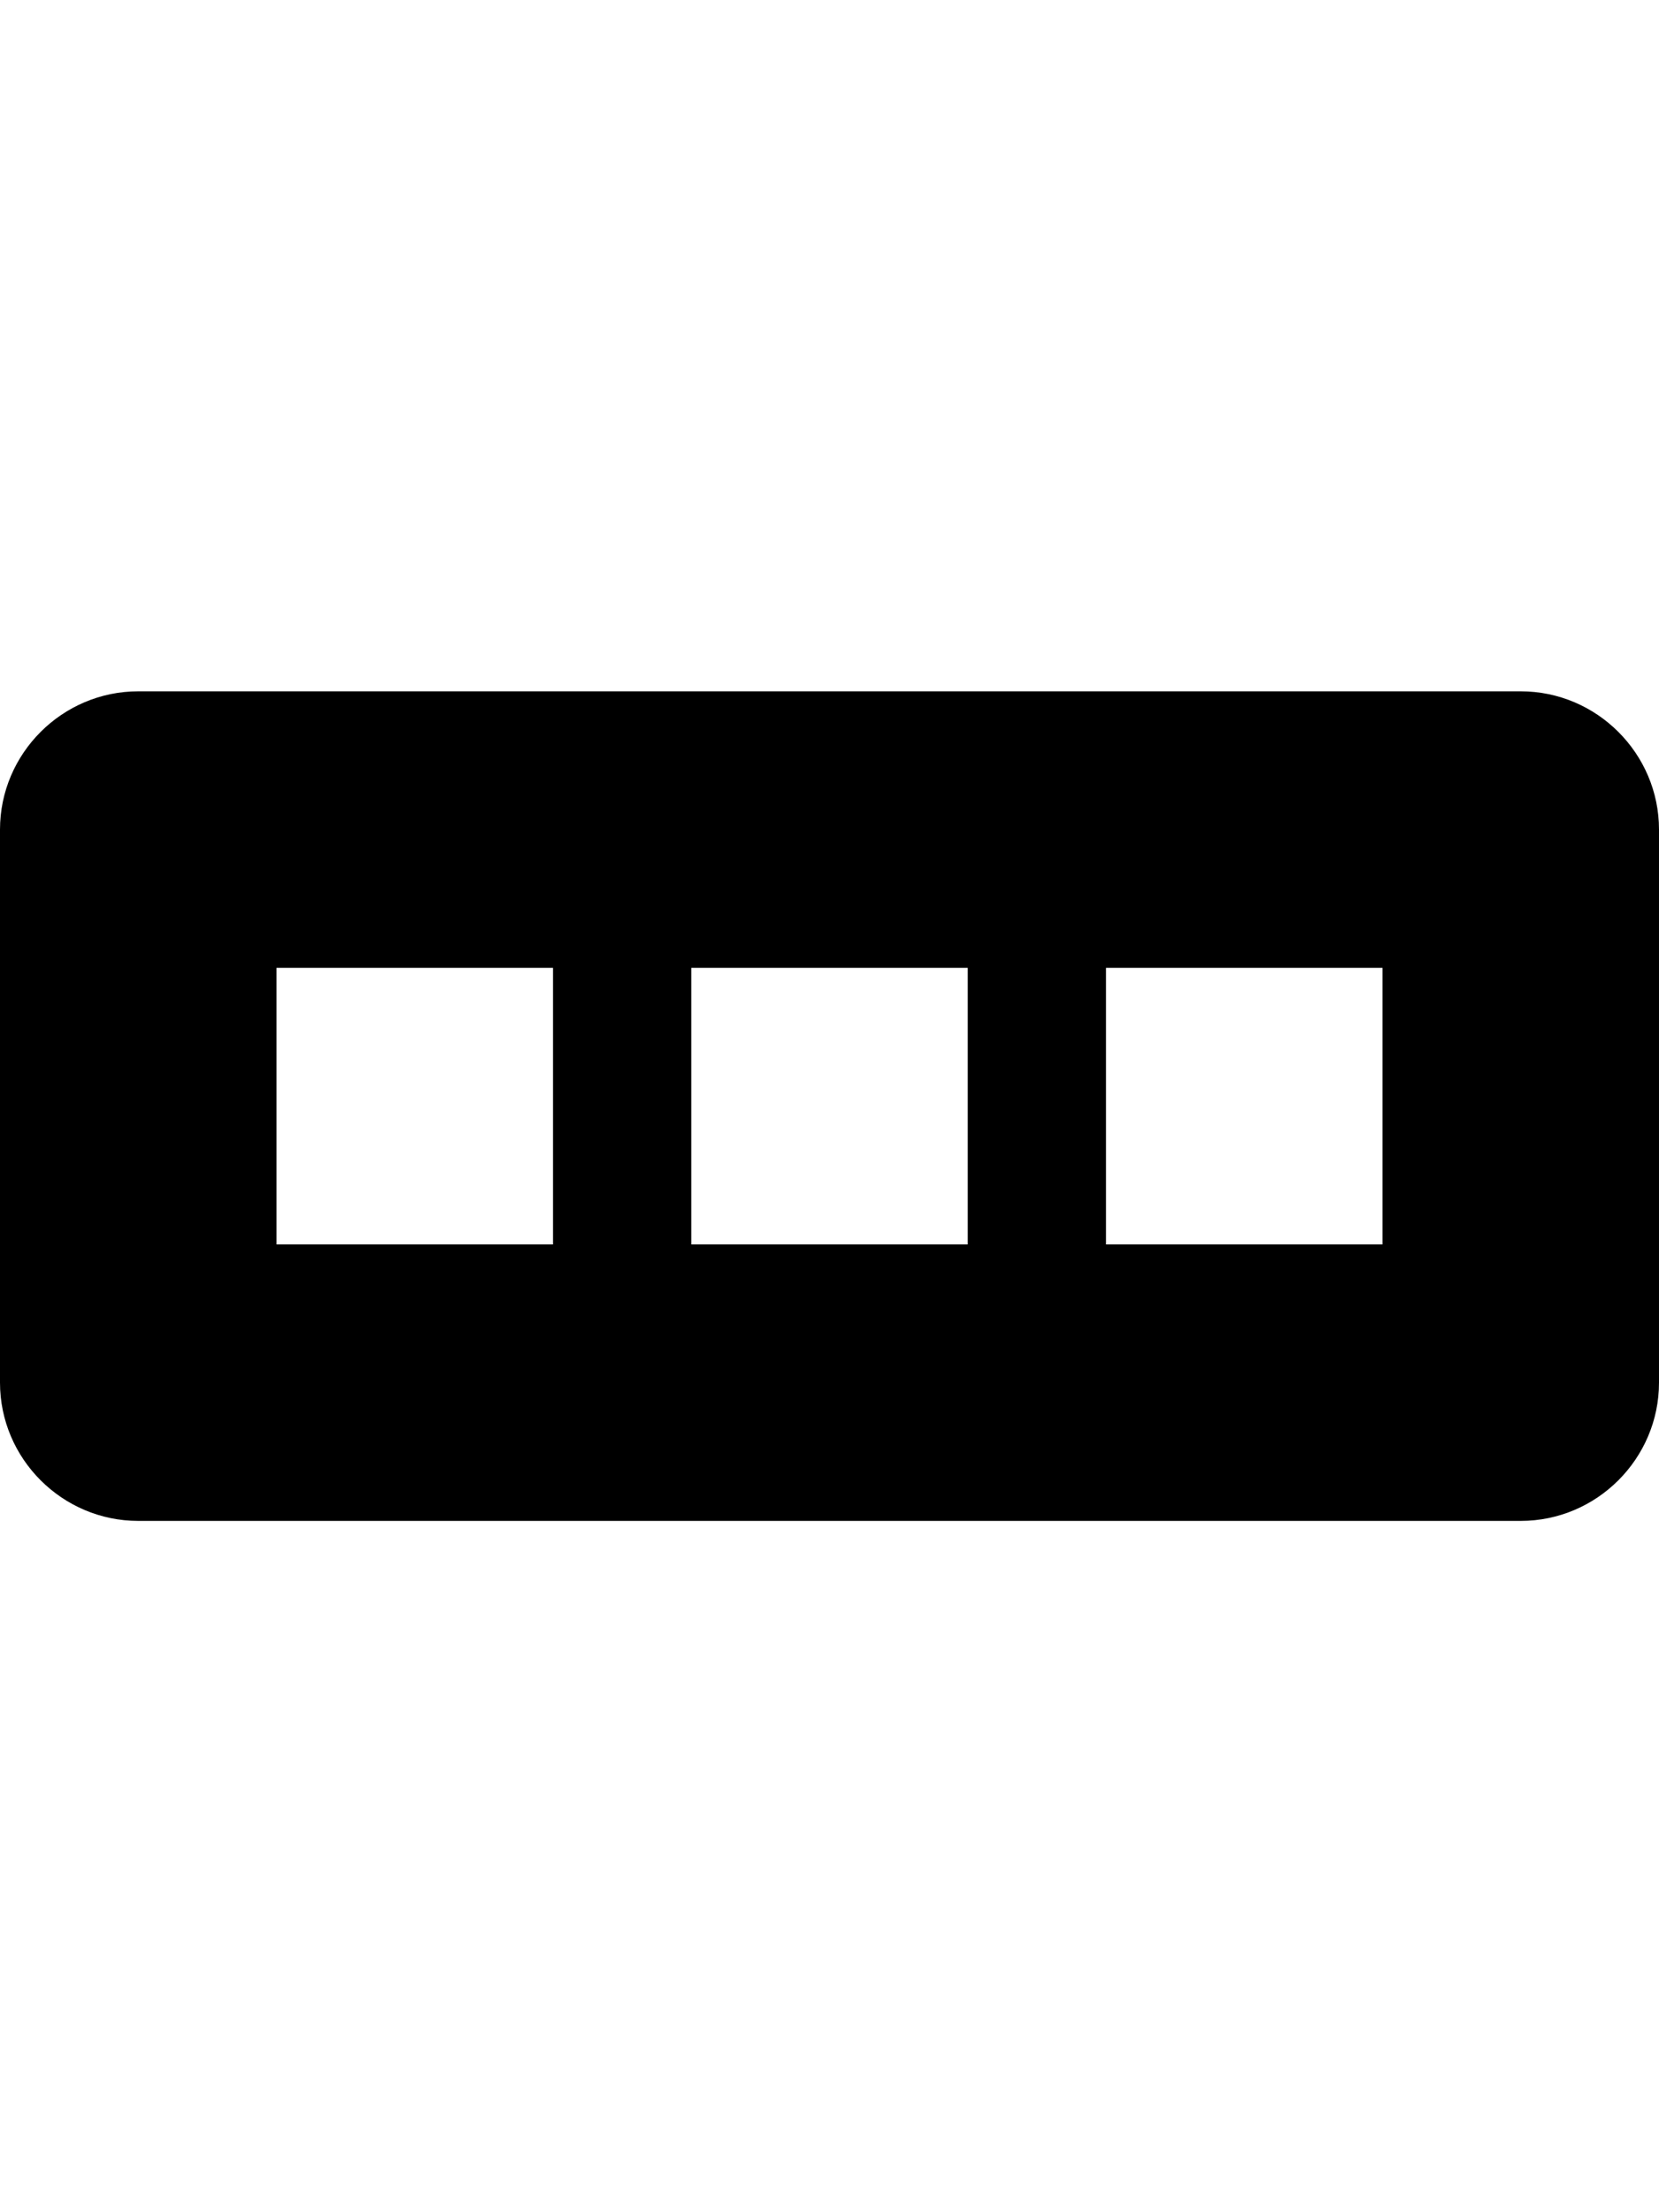
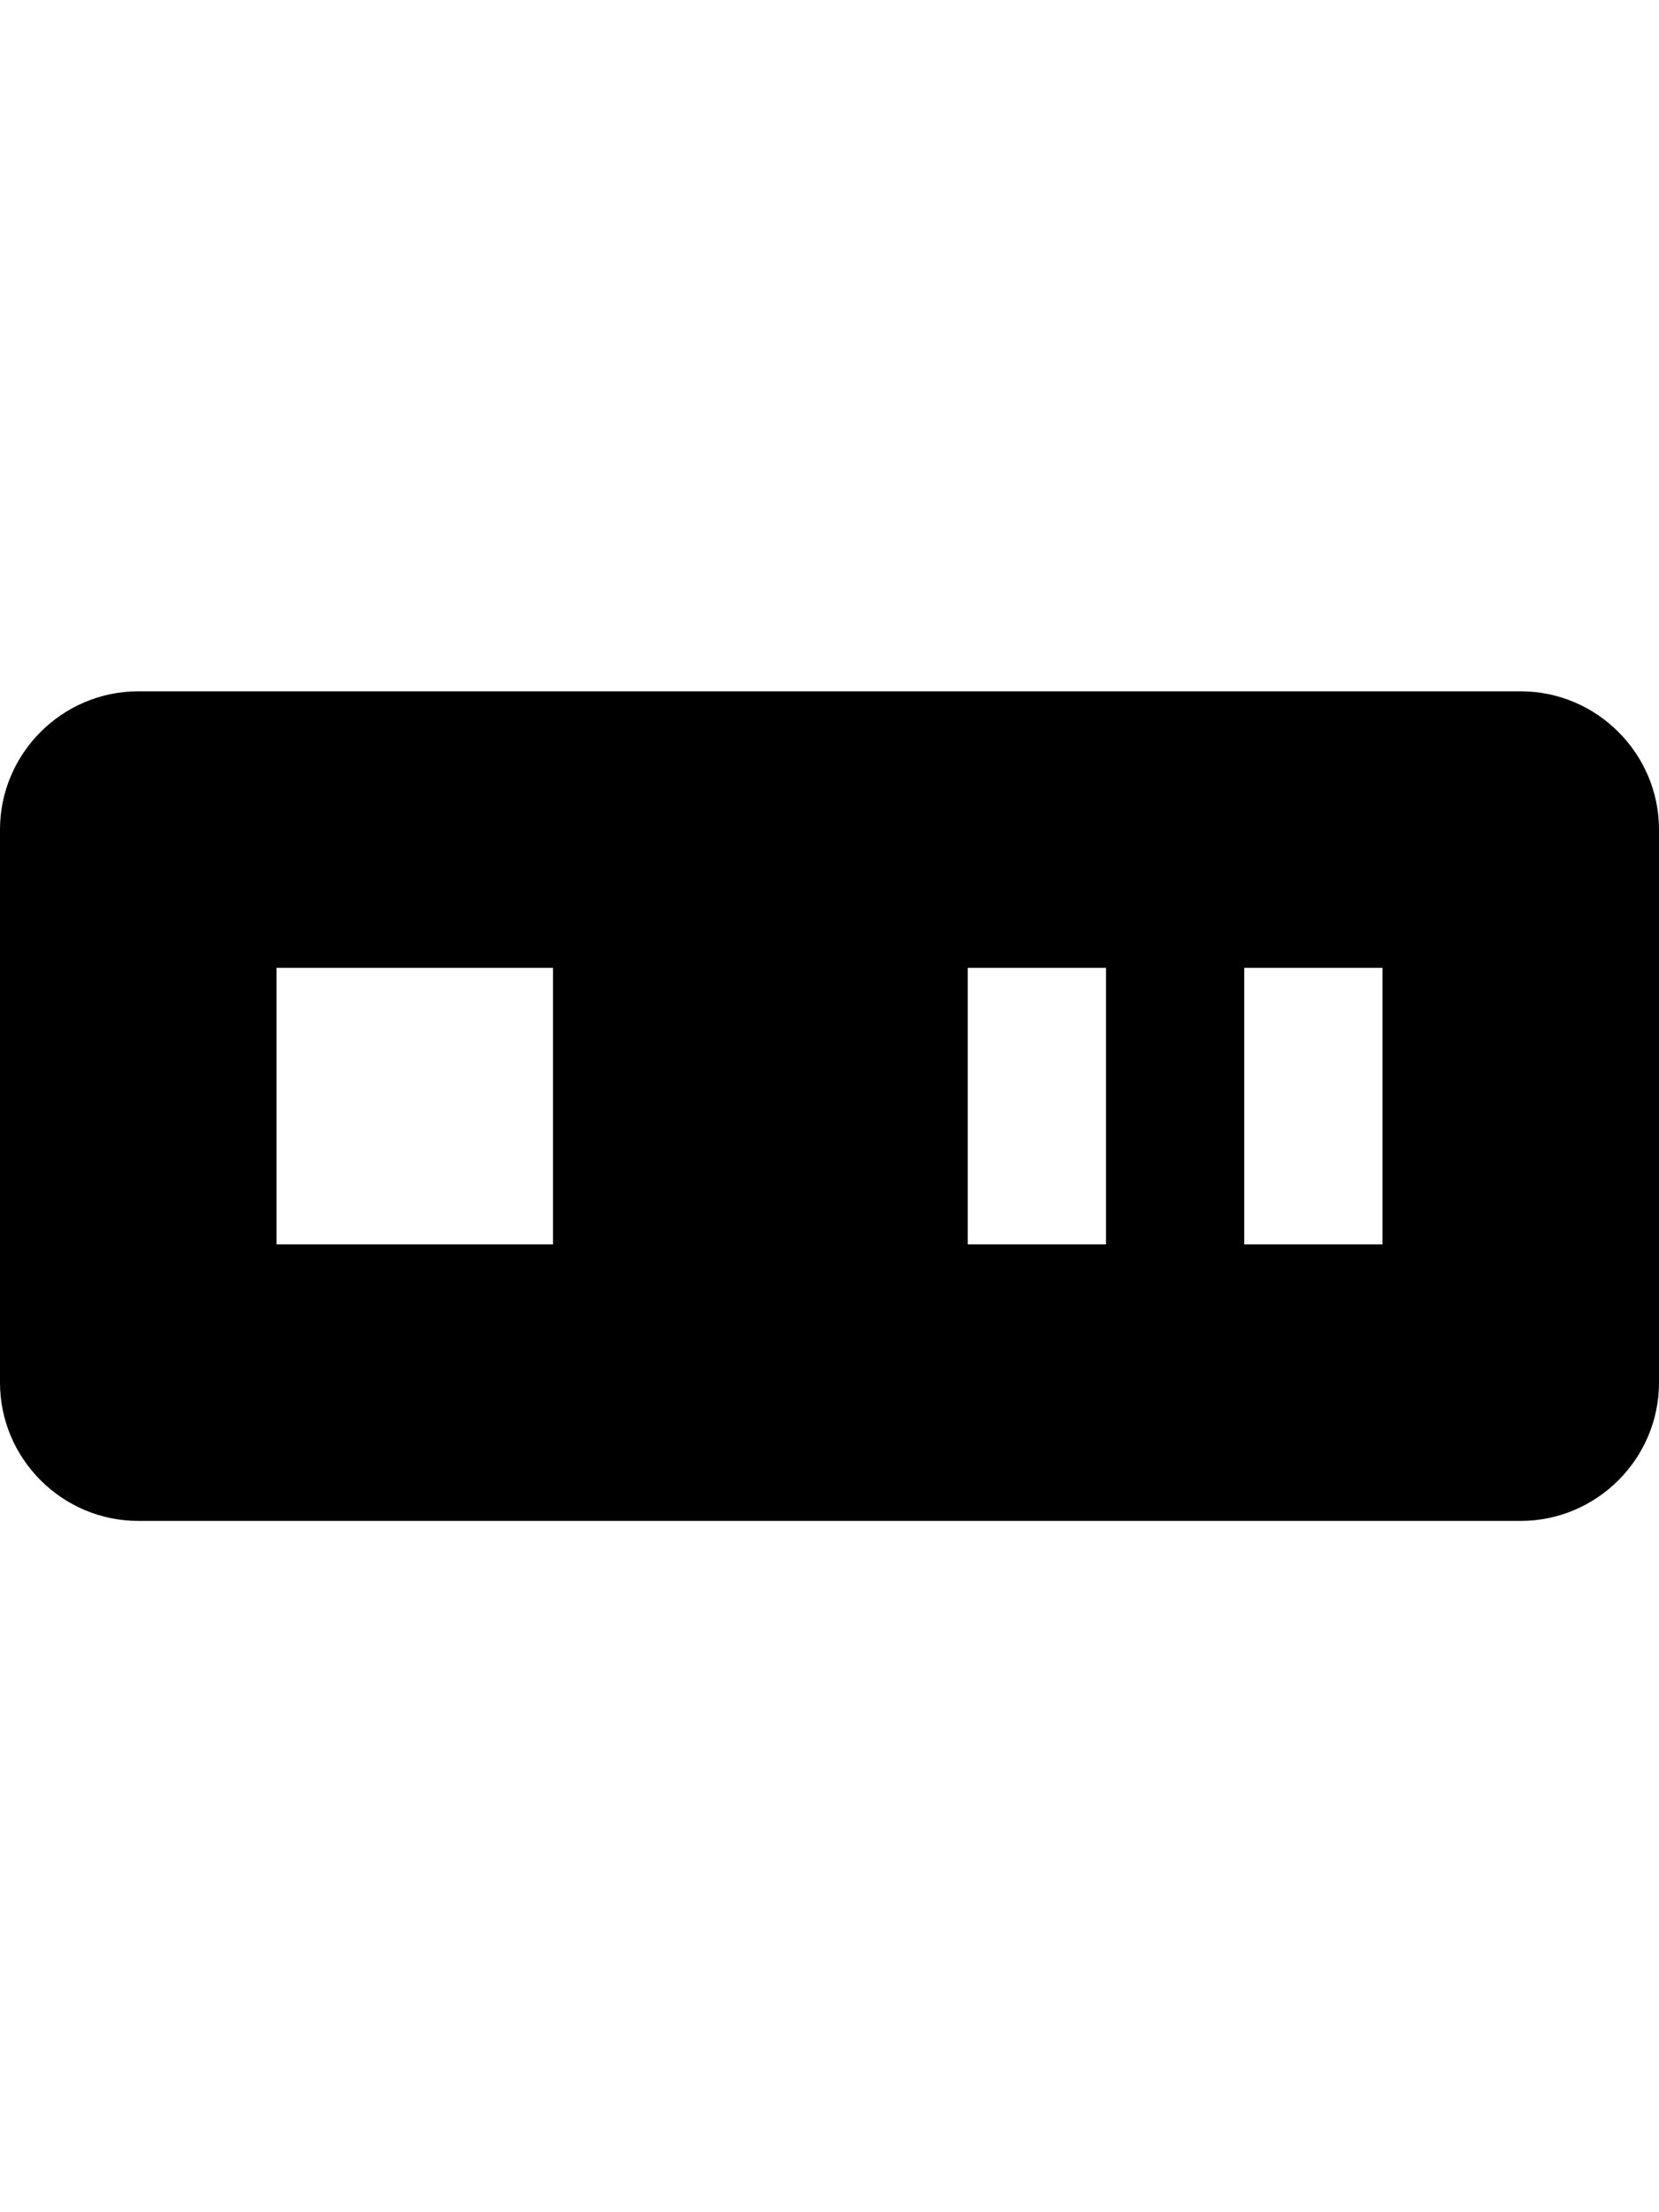
<svg xmlns="http://www.w3.org/2000/svg" width="12" height="16" viewBox="0 0 12 16">
-   <path fill-rule="evenodd" d="M11 5H1c-.55 0-1 .45-1 1v4c0 .55.45 1 1 1h10c.55 0 1-.45 1-1V6c0-.55-.45-1-1-1zM4 9H2V7h2v2zm3 0H5V7h2v2zm3 0H8V7h2v2z" />
+   <path fill-rule="evenodd" d="M11 5H1c-.55 0-1 .45-1 1v4c0 .55.45 1 1 1h10c.55 0 1-.45 1-1V6c0-.55-.45-1-1-1zM4 9H2V7h2v2zm3 0V7h2v2zm3 0H8V7h2v2z" />
</svg>